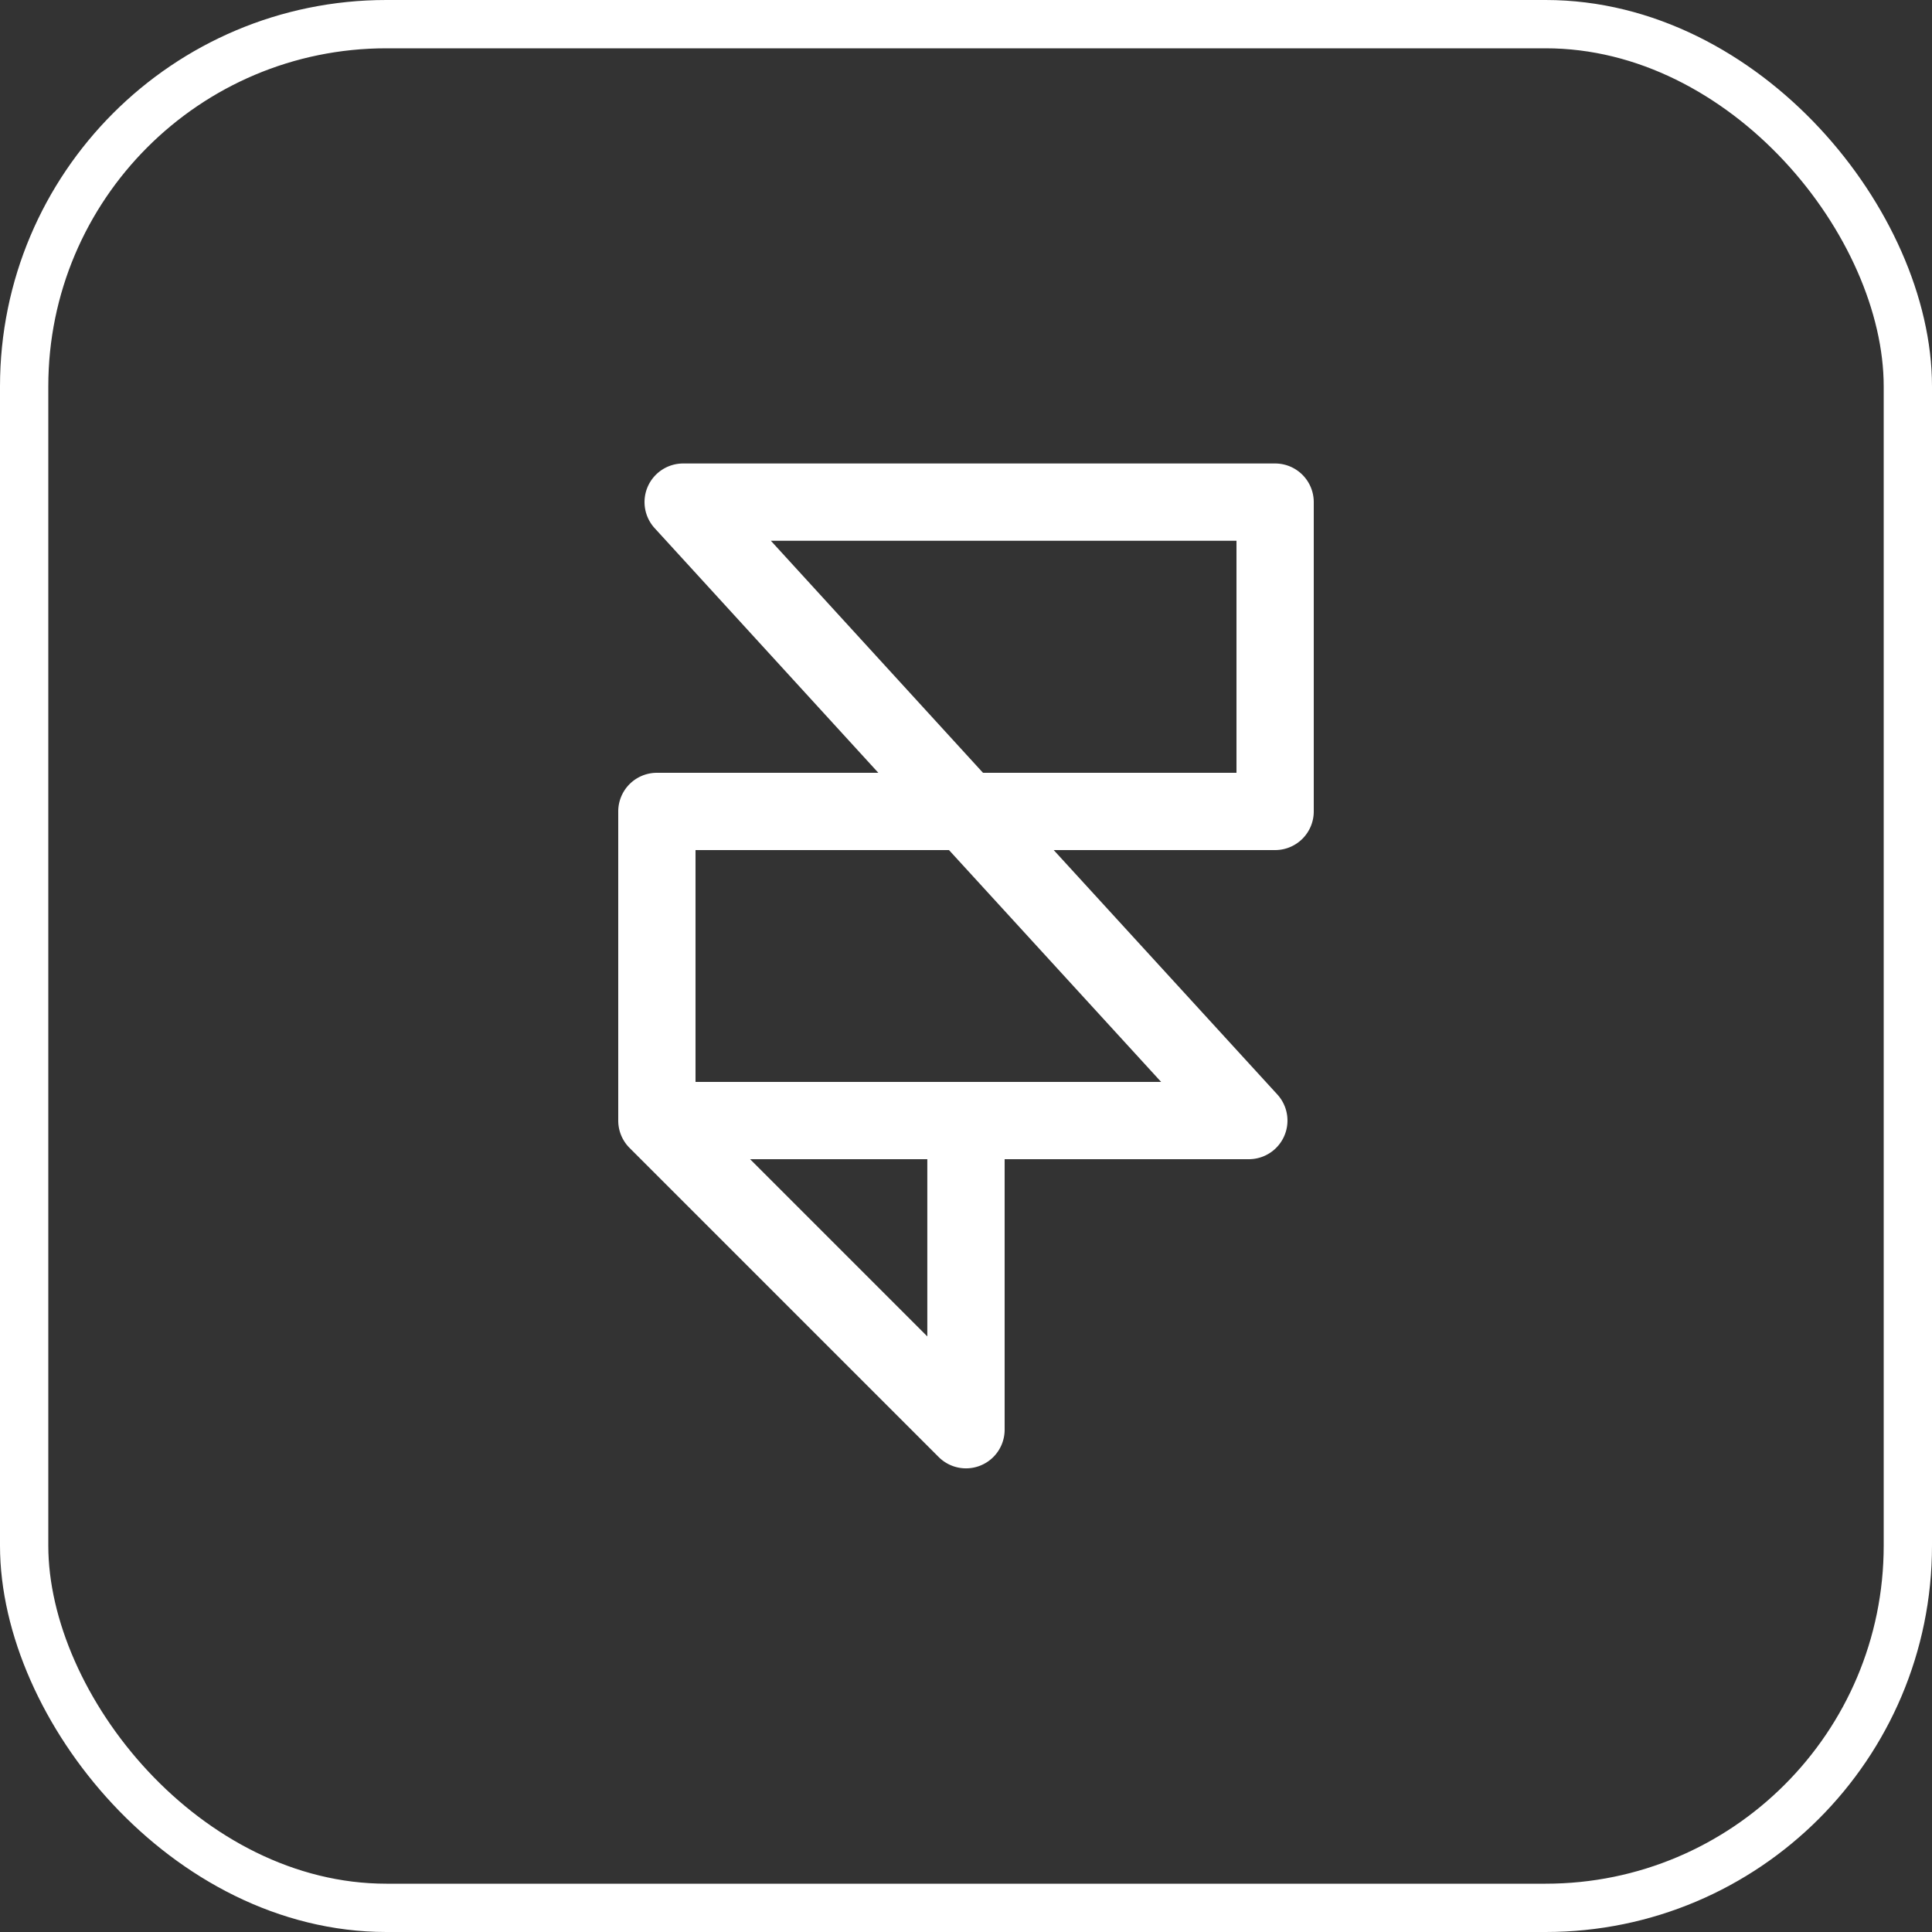
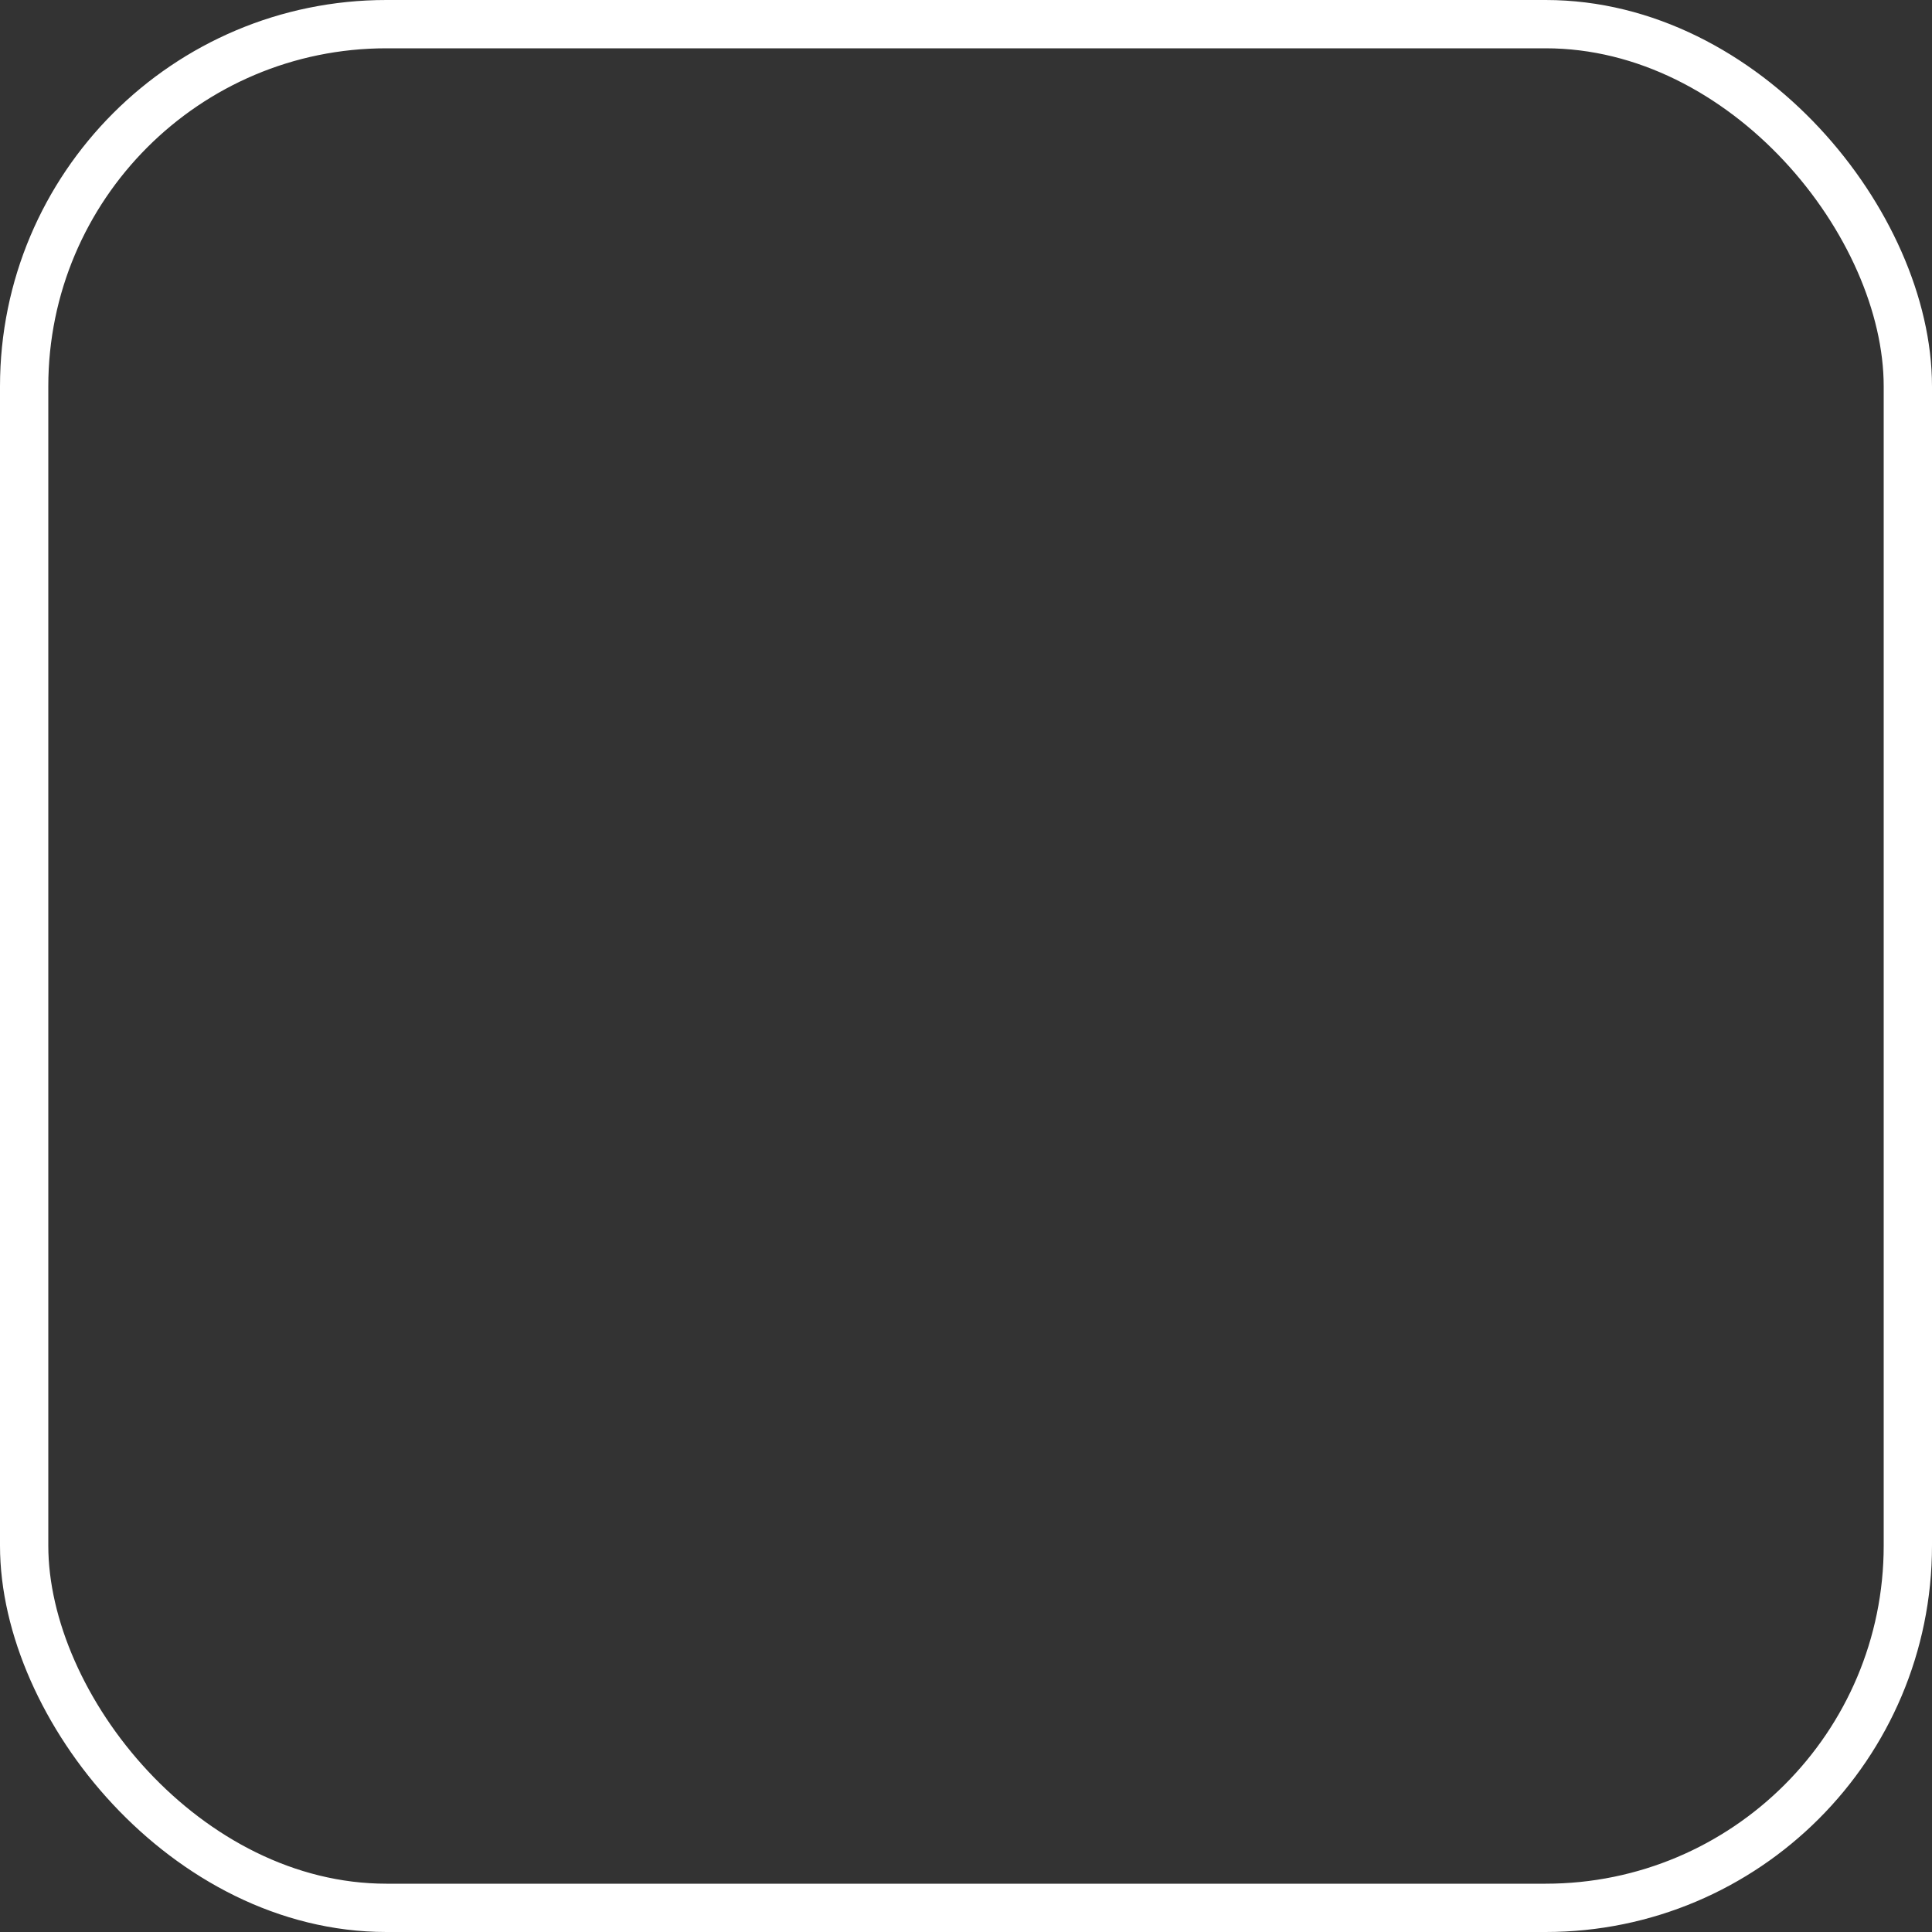
<svg xmlns="http://www.w3.org/2000/svg" width="40" height="40" fill="none">
  <rect width="100%" height="100%" fill="#333333" stroke="none" />
  <rect width="39" height="39" x=".5" y=".5" stroke="#fff" rx="7.5" />
-   <path fill="#fff" fill-rule="evenodd" d="M13.412 10.073a.8.8 0 0 1 .732-.477H26.4a.8.8 0 0 1 .8.8V16.8a.8.8 0 0 1-.8.8h-4.584l4.63 5.06a.8.8 0 0 1-.59 1.34H20.8v5.6a.8.8 0 0 1-1.366.566l-6.4-6.4a.8.8 0 0 1-.234-.566v-6.4a.8.8 0 0 1 .8-.8h4.585l-4.631-5.065a.8.8 0 0 1-.142-.862ZM20.352 16l-4.392-4.804h9.64V16h-5.248Zm-.704 1.6H14.4v4.8h9.64l-4.392-4.8ZM15.53 24l3.669 3.669V24H15.53Z" clip-rule="evenodd" />
</svg>